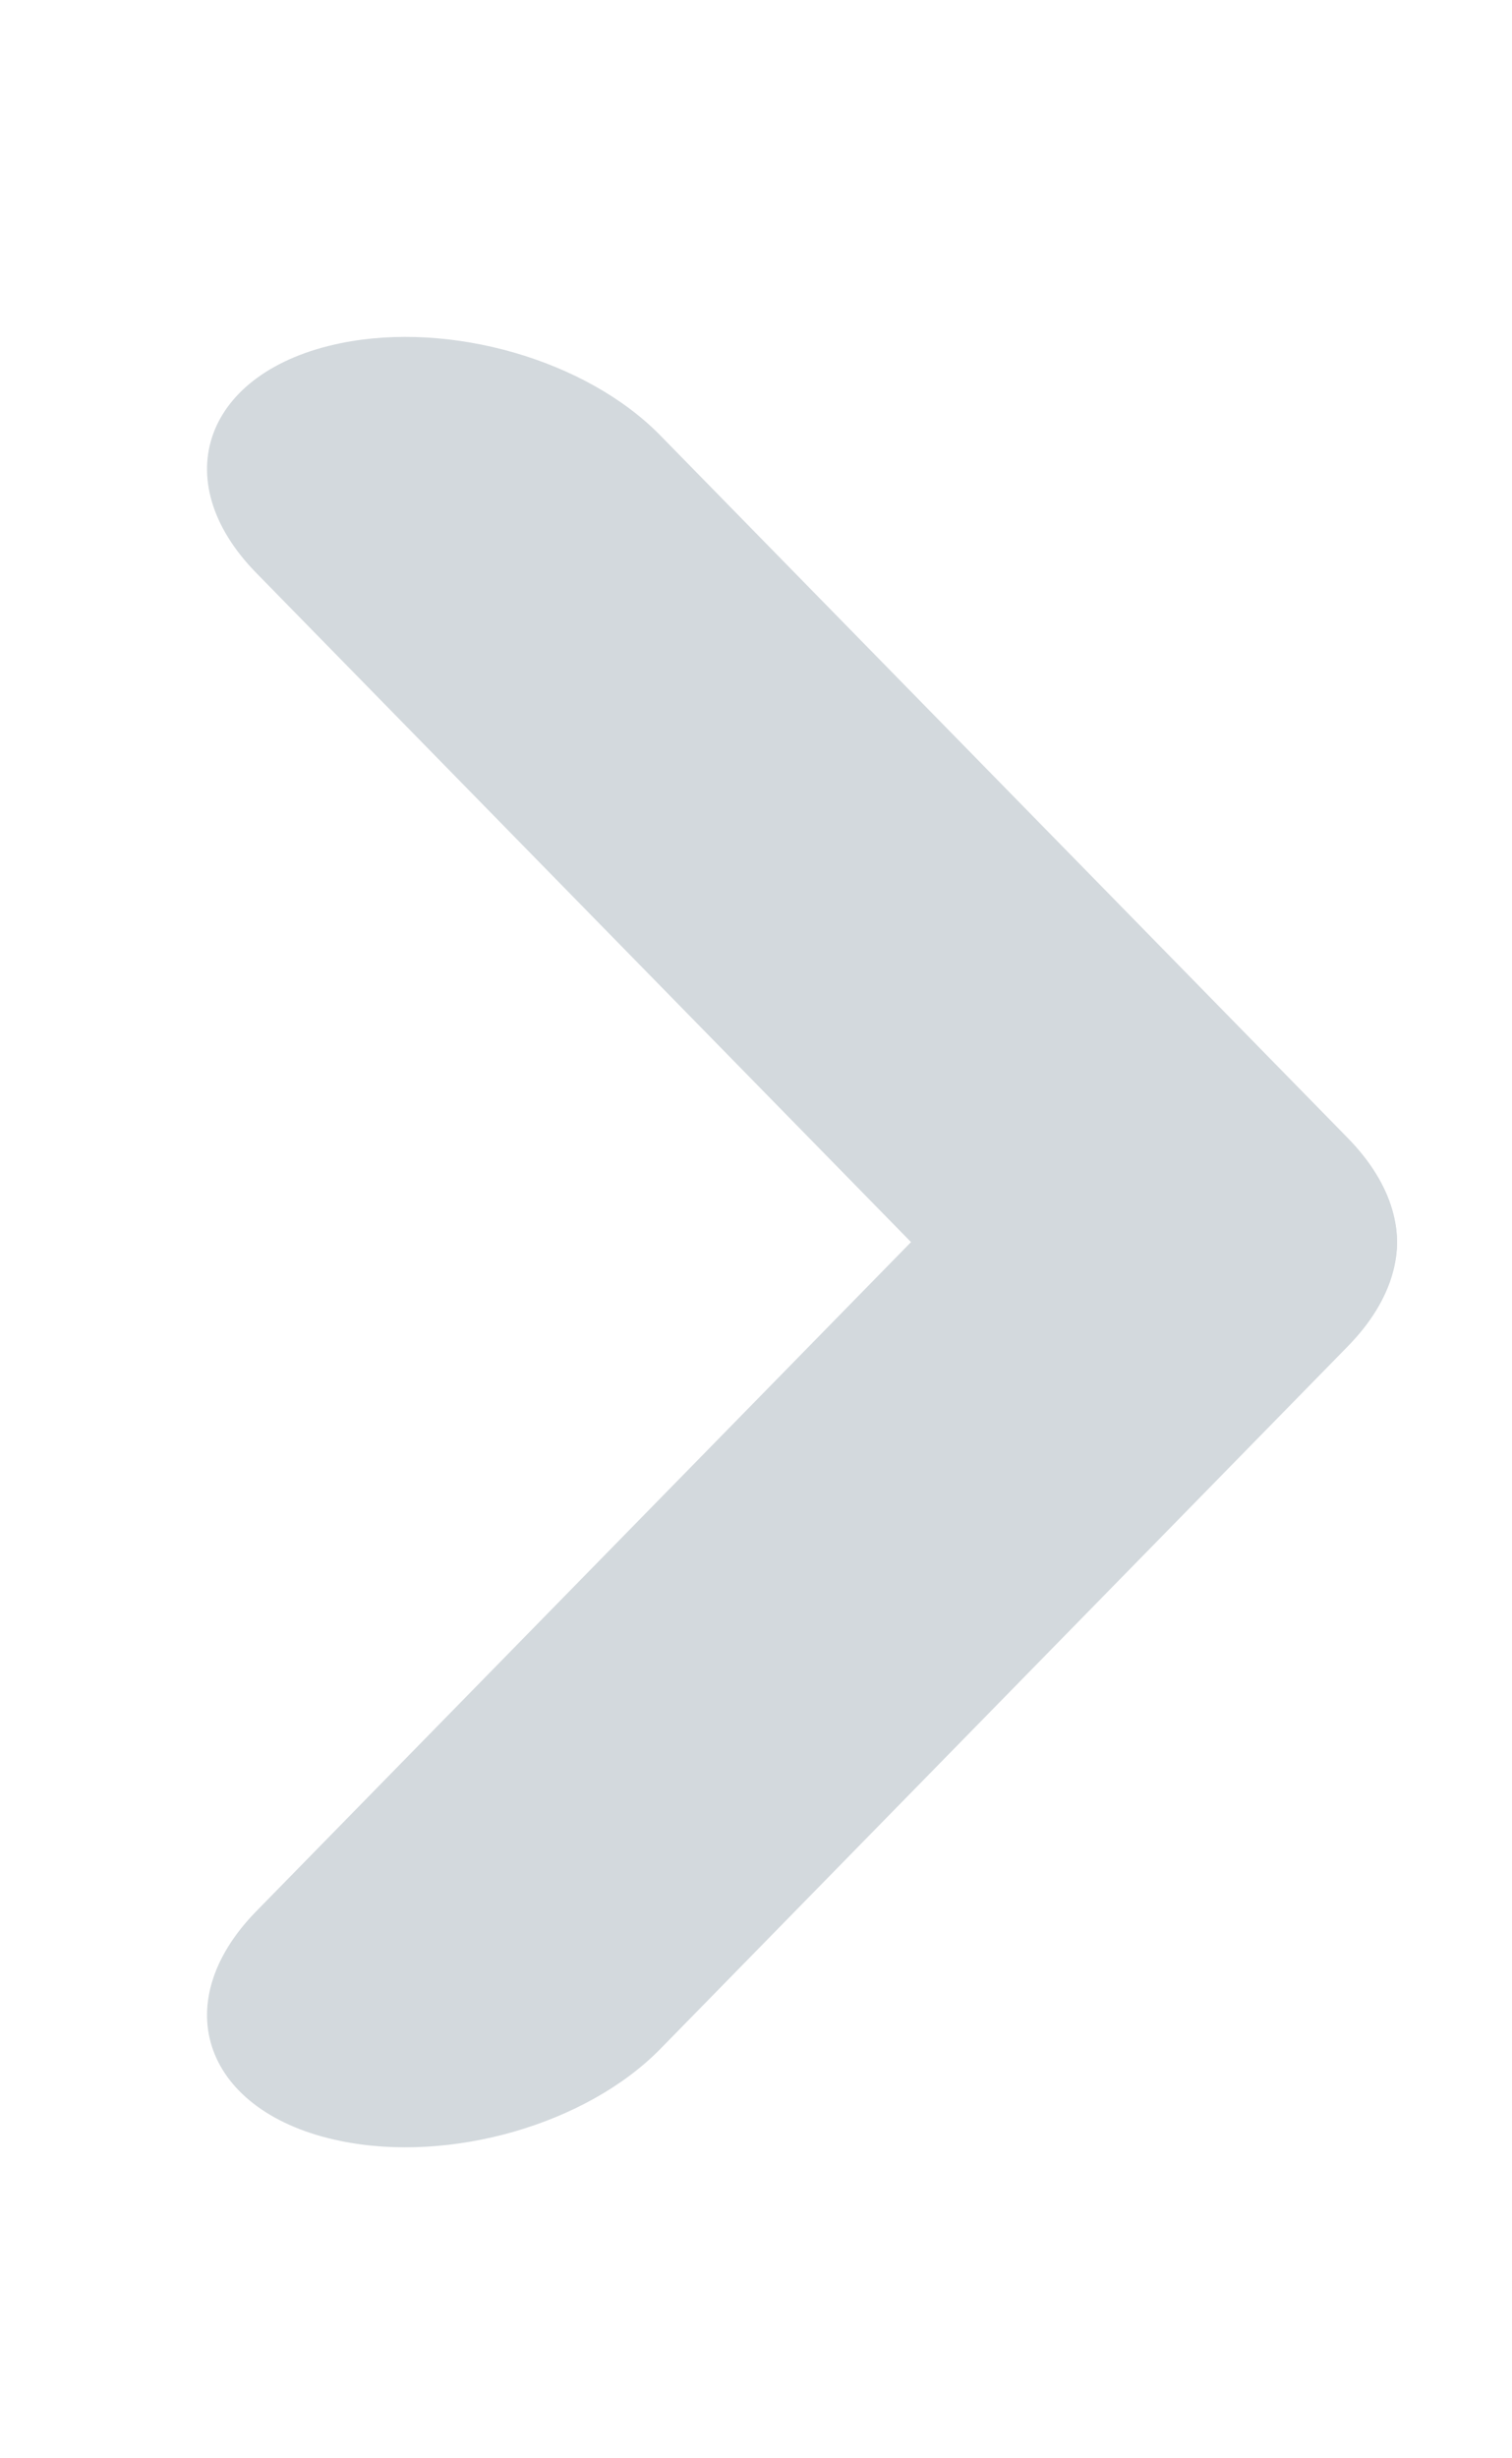
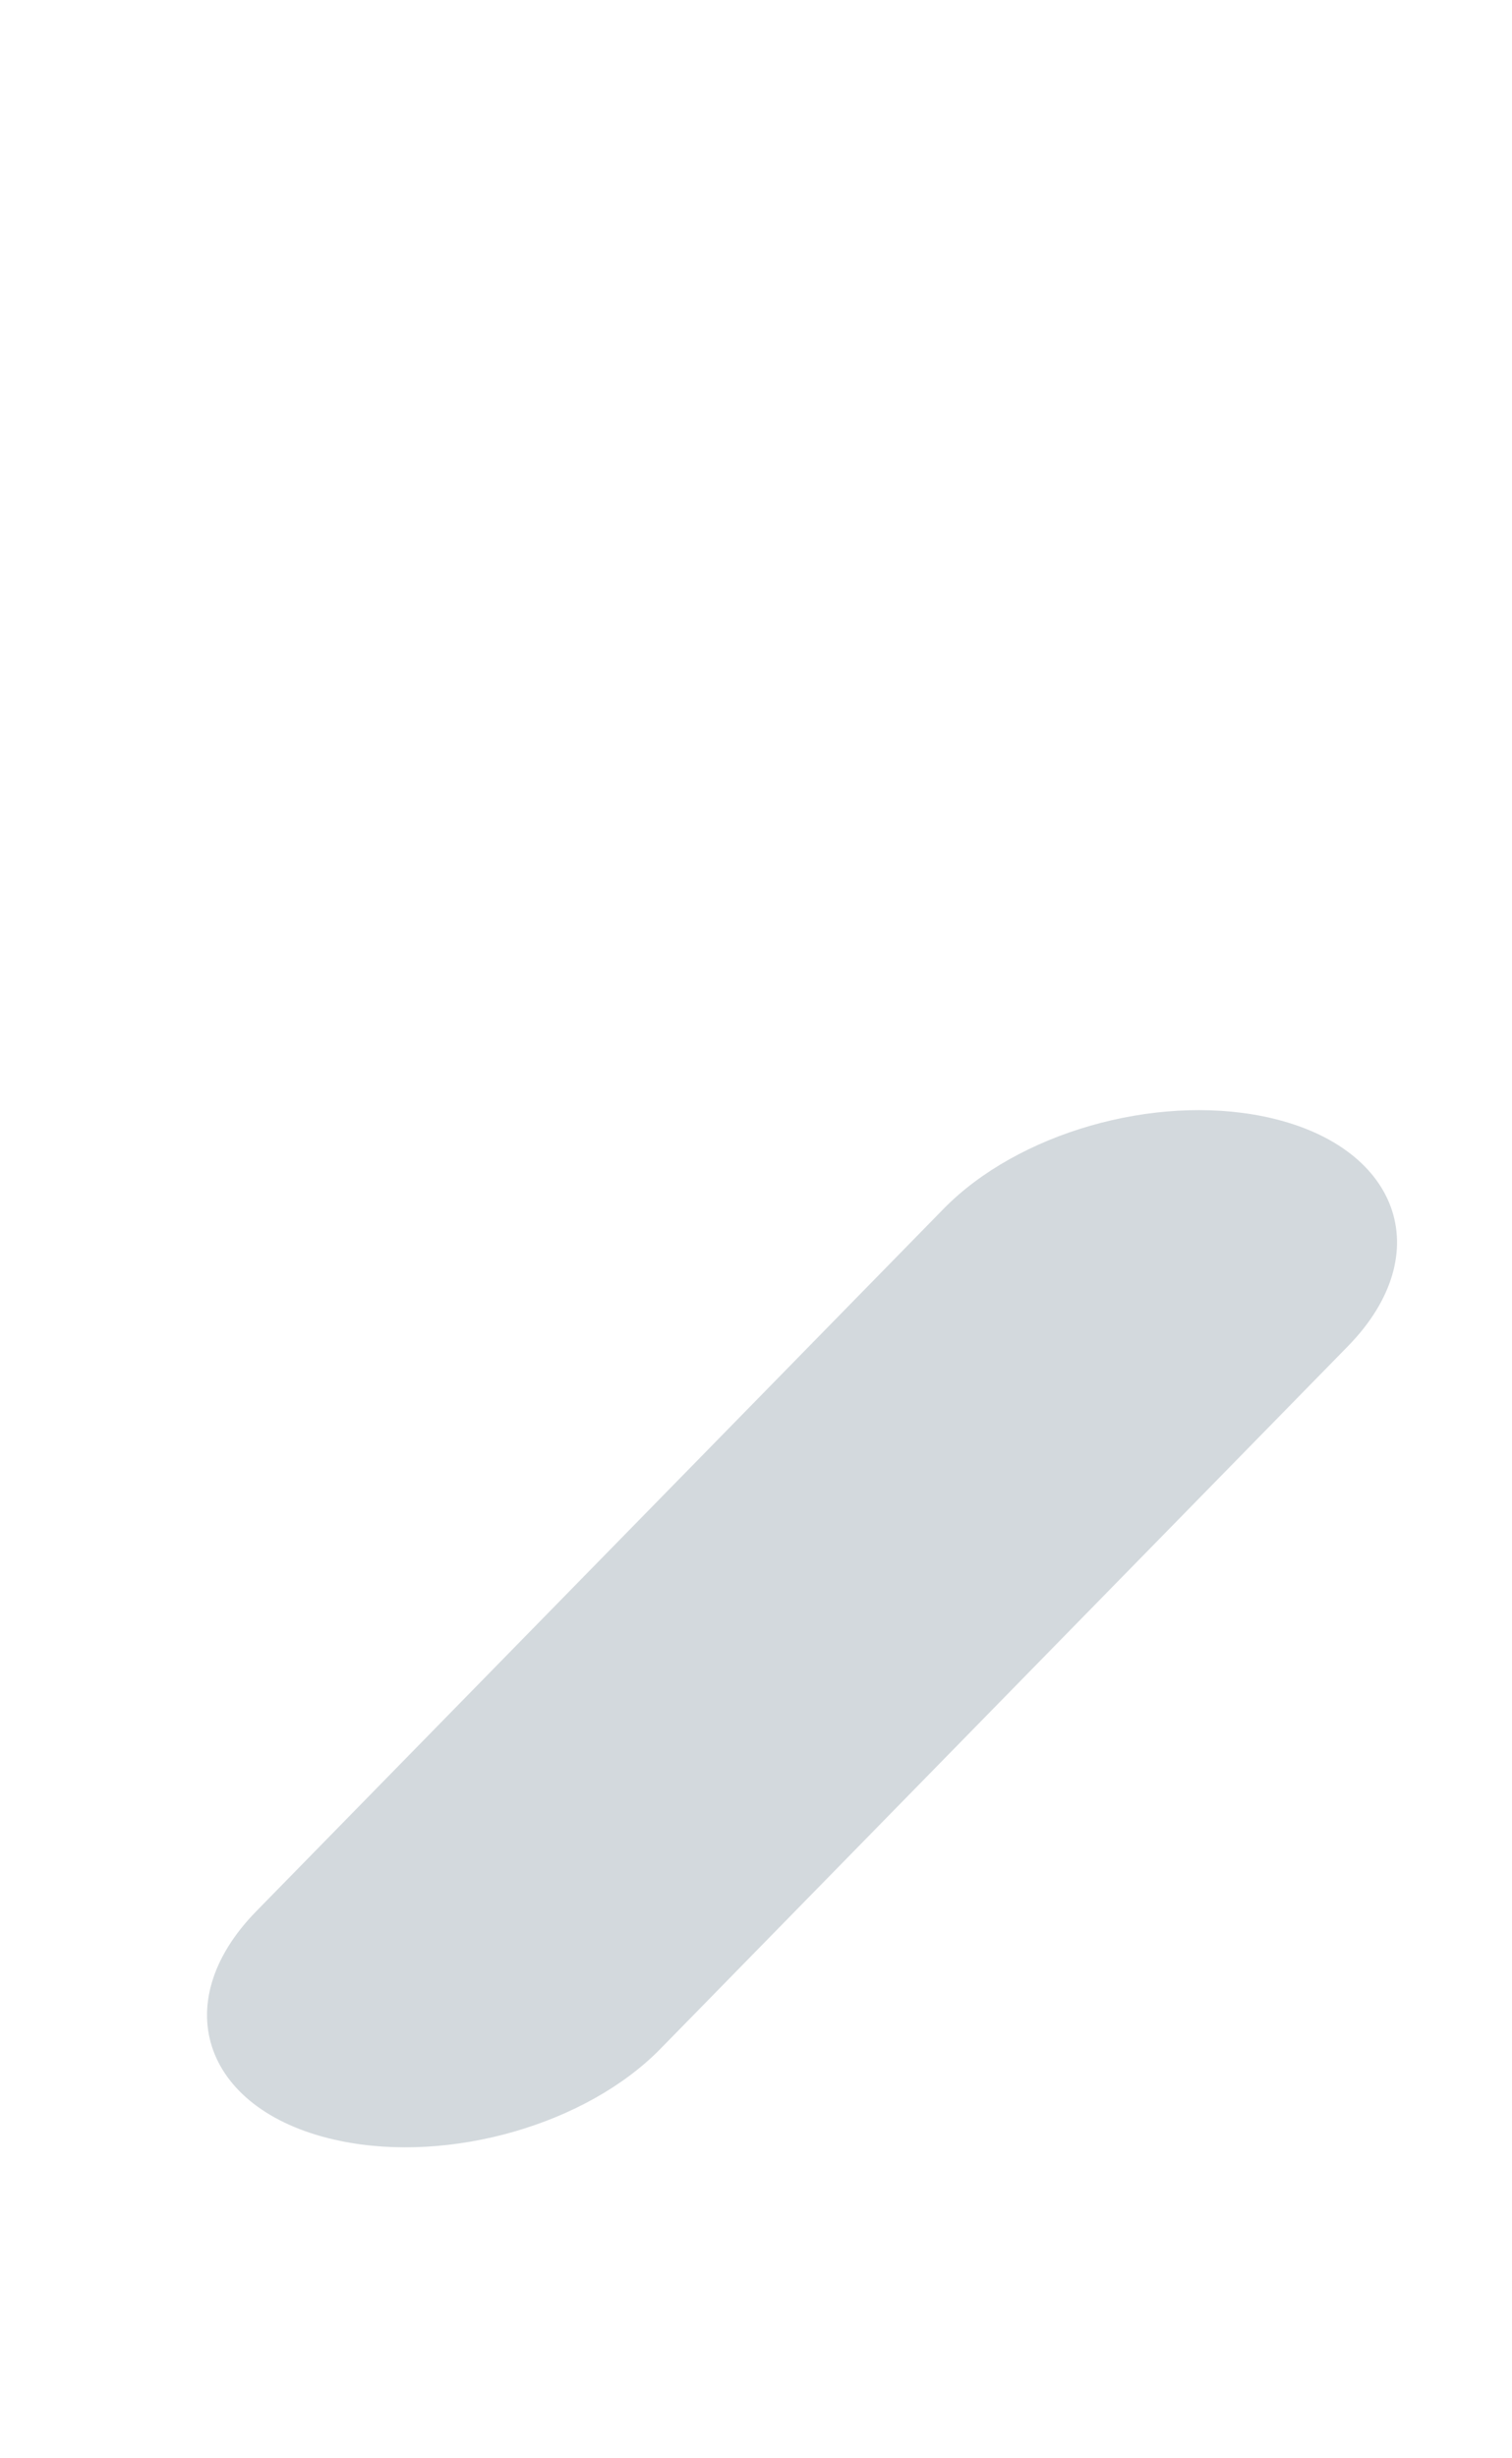
<svg xmlns="http://www.w3.org/2000/svg" width="8" height="13" viewBox="0 0 8 13" fill="none">
  <path d="M3.494 10.835C3.103 11.234 2.383 11.441 1.802 11.322C1.084 11.175 0.873 10.6 1.356 10.107L4.993 6.392C5.385 5.992 6.104 5.785 6.686 5.904C7.403 6.051 7.614 6.627 7.131 7.12L3.494 10.835Z" fill="#D3D9DD" />
-   <path d="M3.494 2.303C3.103 1.903 2.383 1.696 1.802 1.815C1.084 1.962 0.873 2.537 1.356 3.03L4.993 6.745C5.385 7.145 6.104 7.352 6.686 7.233C7.403 7.086 7.614 6.511 7.131 6.018L3.494 2.303Z" fill="#D3D9DD" />
</svg>